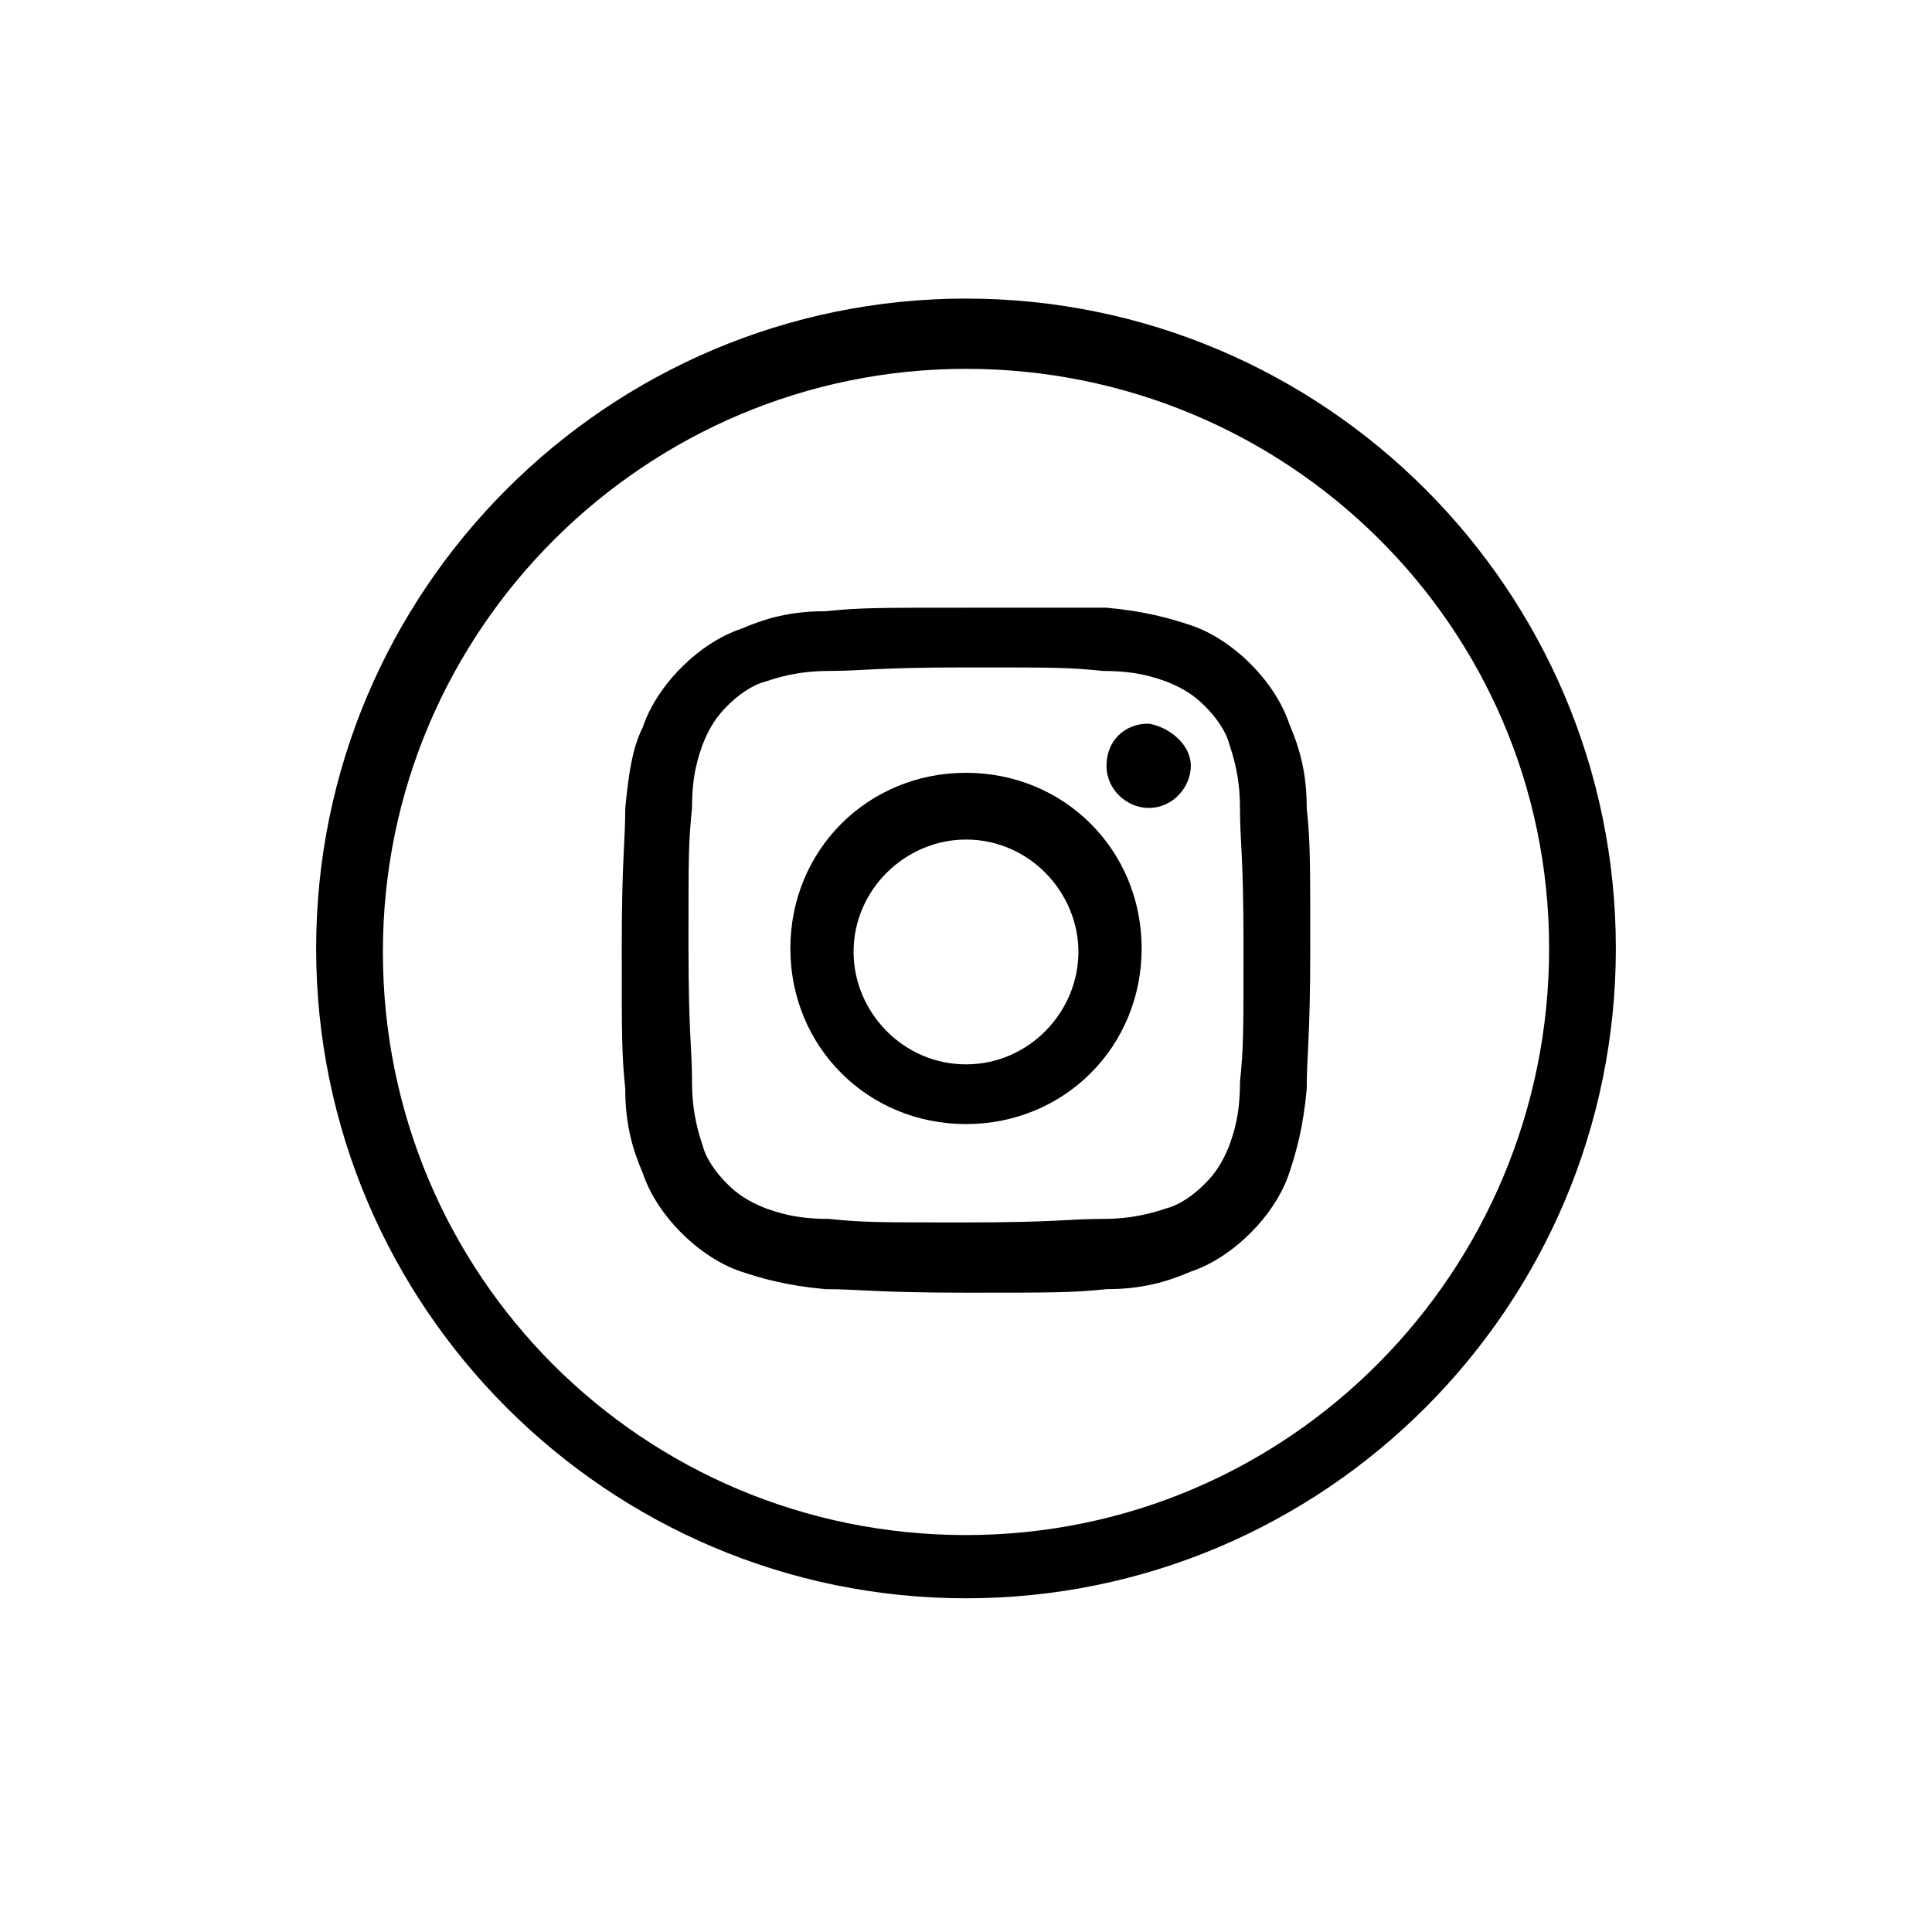
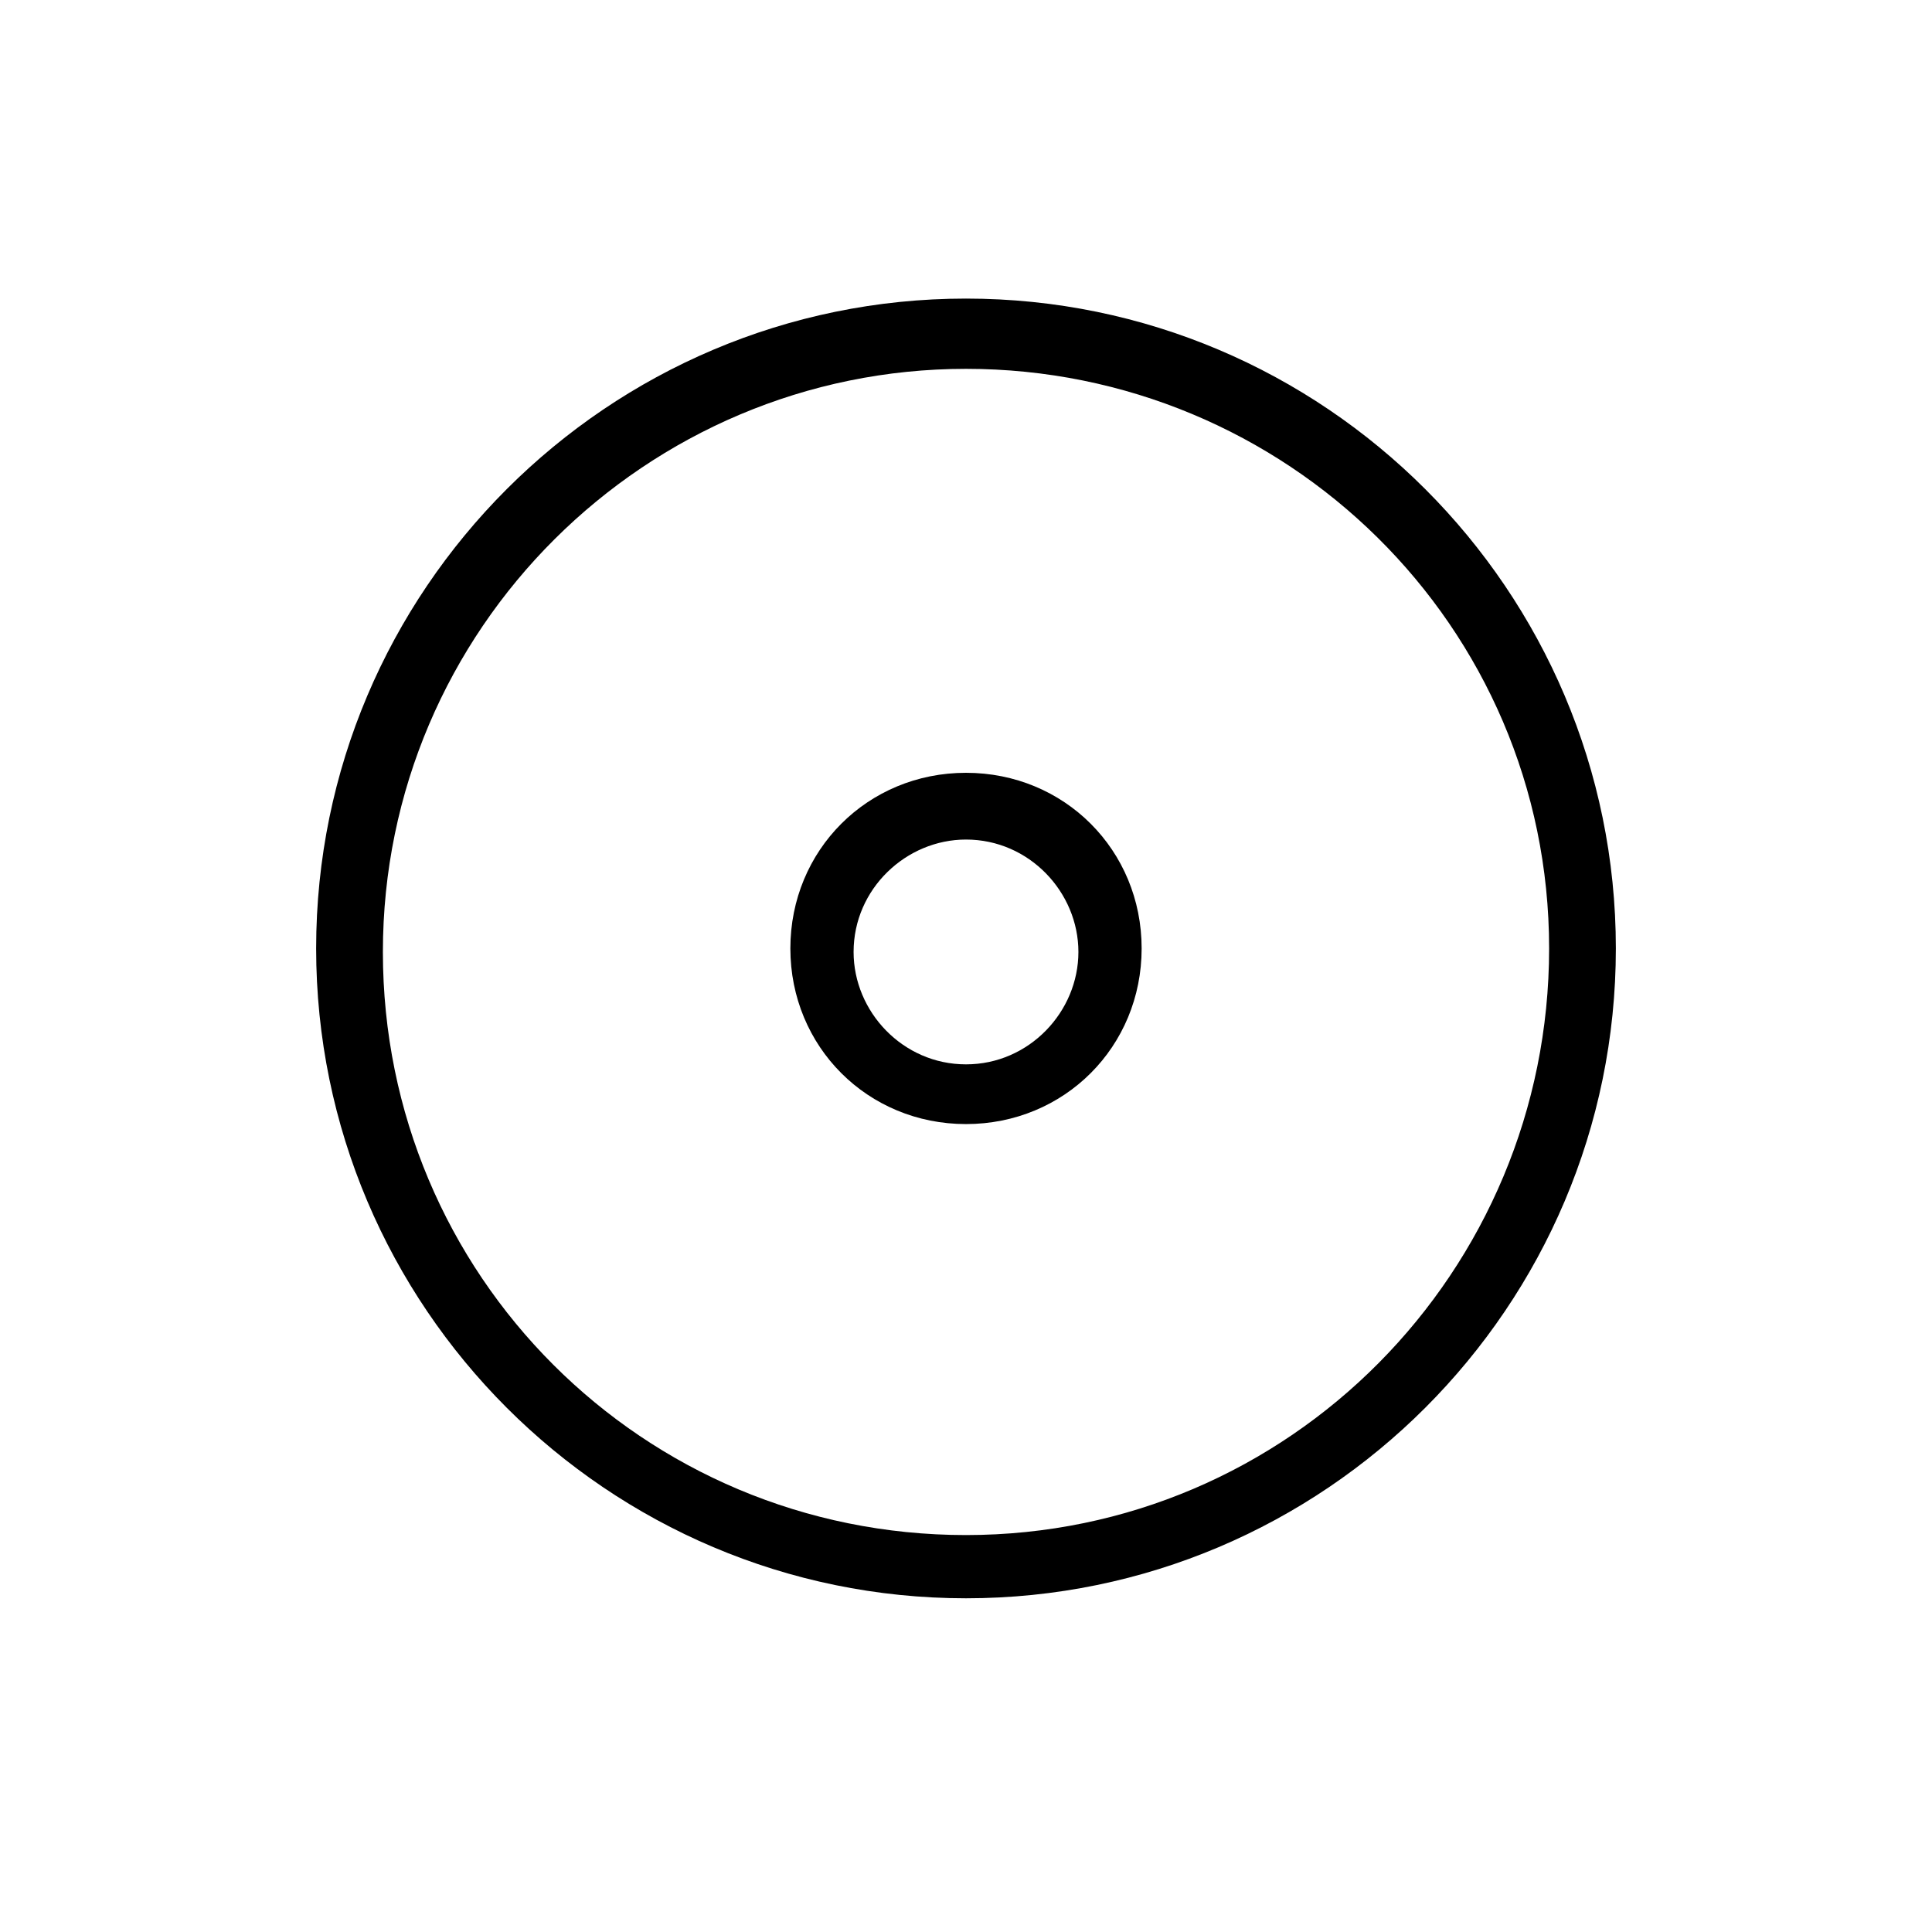
<svg xmlns="http://www.w3.org/2000/svg" version="1.1" id="Livello_1" x="0px" y="0px" viewBox="0 0 55 55" style="enable-background:new 0 0 55 55;" xml:space="preserve">
  <g>
    <g>
      <g id="XMLID_00000094601617360894743990000008168224318822018720_">
-         <path id="XMLID_00000147931203430063799430000012583270388370364342_" d="M27.5,19c2.6,0,2.9,0,3.9,0.1c1,0,1.5,0.2,1.8,0.3     c0.5,0.2,0.8,0.4,1.1,0.7c0.3,0.3,0.6,0.7,0.7,1.1c0.1,0.3,0.3,0.9,0.3,1.8c0,1,0.1,1.3,0.1,3.9c0,2.6,0,2.9-0.1,3.9     c0,1-0.2,1.5-0.3,1.8c-0.2,0.5-0.4,0.8-0.7,1.1c-0.3,0.3-0.7,0.6-1.1,0.7c-0.3,0.1-0.9,0.3-1.8,0.3c-1,0-1.3,0.1-3.9,0.1     c-2.6,0-2.9,0-3.9-0.1c-1,0-1.5-0.2-1.8-0.3c-0.5-0.2-0.8-0.4-1.1-0.7c-0.3-0.3-0.6-0.7-0.7-1.1c-0.1-0.3-0.3-0.9-0.3-1.8     c0-1-0.1-1.3-0.1-3.9c0-2.6,0-2.9,0.1-3.9c0-1,0.2-1.5,0.3-1.8c0.2-0.5,0.4-0.8,0.7-1.1c0.3-0.3,0.7-0.6,1.1-0.7     c0.3-0.1,0.9-0.3,1.8-0.3C24.6,19.1,24.9,19,27.5,19 M27.5,17.3c-2.6,0-3,0-4,0.1c-1,0-1.7,0.2-2.4,0.5c-0.6,0.2-1.2,0.6-1.7,1.1     c-0.5,0.5-0.9,1.1-1.1,1.7C18,21.3,17.9,22,17.8,23c0,1-0.1,1.4-0.1,4s0,3,0.1,4c0,1,0.2,1.7,0.5,2.4c0.2,0.6,0.6,1.2,1.1,1.7     c0.5,0.5,1.1,0.9,1.7,1.1c0.6,0.2,1.3,0.4,2.4,0.5c1,0,1.4,0.1,4,0.1c2.6,0,3,0,4-0.1c1,0,1.7-0.2,2.4-0.5     c0.6-0.2,1.2-0.6,1.7-1.1c0.5-0.5,0.9-1.1,1.1-1.7c0.2-0.6,0.4-1.3,0.5-2.4c0-1,0.1-1.4,0.1-4s0-3-0.1-4c0-1-0.2-1.7-0.5-2.4     c-0.2-0.6-0.6-1.2-1.1-1.7c-0.5-0.5-1.1-0.9-1.7-1.1c-0.6-0.2-1.3-0.4-2.4-0.5C30.5,17.3,30.1,17.3,27.5,17.3" />
        <path id="XMLID_00000092444394400477522220000010415507161991037356_" d="M27.5,22c-2.8,0-5,2.2-5,5s2.2,5,5,5c2.8,0,5-2.2,5-5     S30.3,22,27.5,22 M27.5,30.3c-1.8,0-3.2-1.5-3.2-3.2c0-1.8,1.5-3.2,3.2-3.2c1.8,0,3.2,1.5,3.2,3.2C30.7,28.8,29.3,30.3,27.5,30.3     " />
-         <path id="XMLID_00000111891592968712471630000010002727925977151404_" d="M33.9,21.8c0,0.6-0.5,1.2-1.2,1.2     c-0.6,0-1.2-0.5-1.2-1.2s0.5-1.2,1.2-1.2C33.3,20.7,33.9,21.2,33.9,21.8" />
      </g>
      <path d="M27.5,45.5C17.3,45.5,9,37.2,9,27S17.3,8.5,27.5,8.5S46,16.8,46,27S37.7,45.5,27.5,45.5z M27.5,10.5    c-9.1,0-16.6,7.4-16.6,16.6s7.4,16.6,16.6,16.6S44.1,36.2,44.1,27S36.6,10.5,27.5,10.5z" />
    </g>
  </g>
</svg>